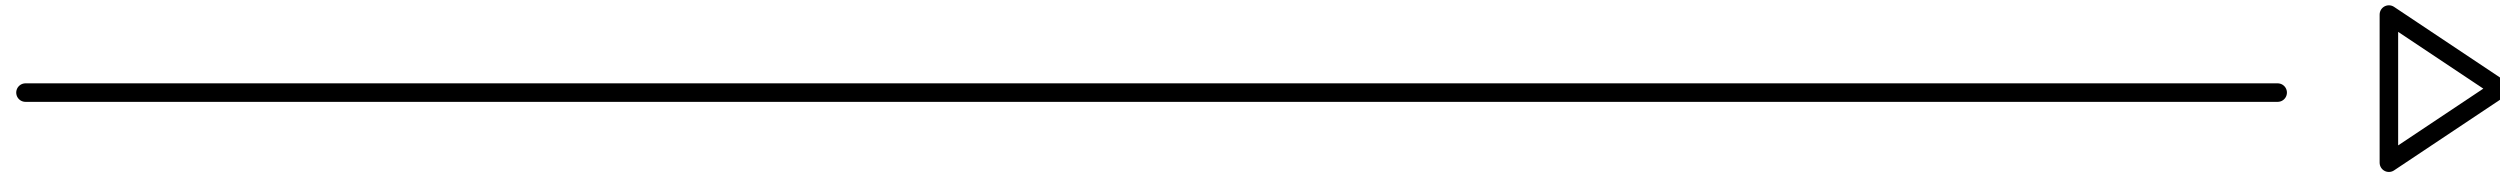
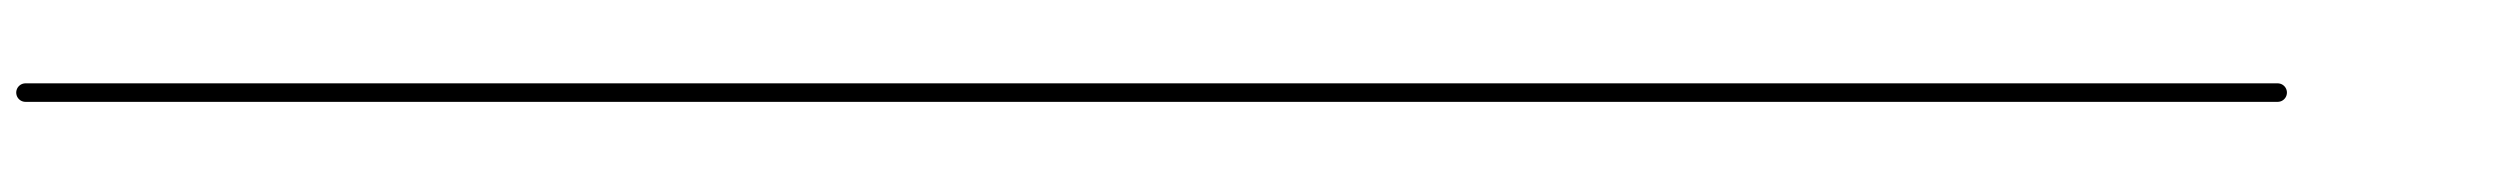
<svg xmlns="http://www.w3.org/2000/svg" width="135" height="10">
  <g stroke="#000" fill="none" fill-rule="evenodd" stroke-linejoin="round">
    <path d="M122.994 5H1.376" stroke-linecap="round" />
-     <path d="M135 4.786l-6-4v8z" />
  </g>
</svg>